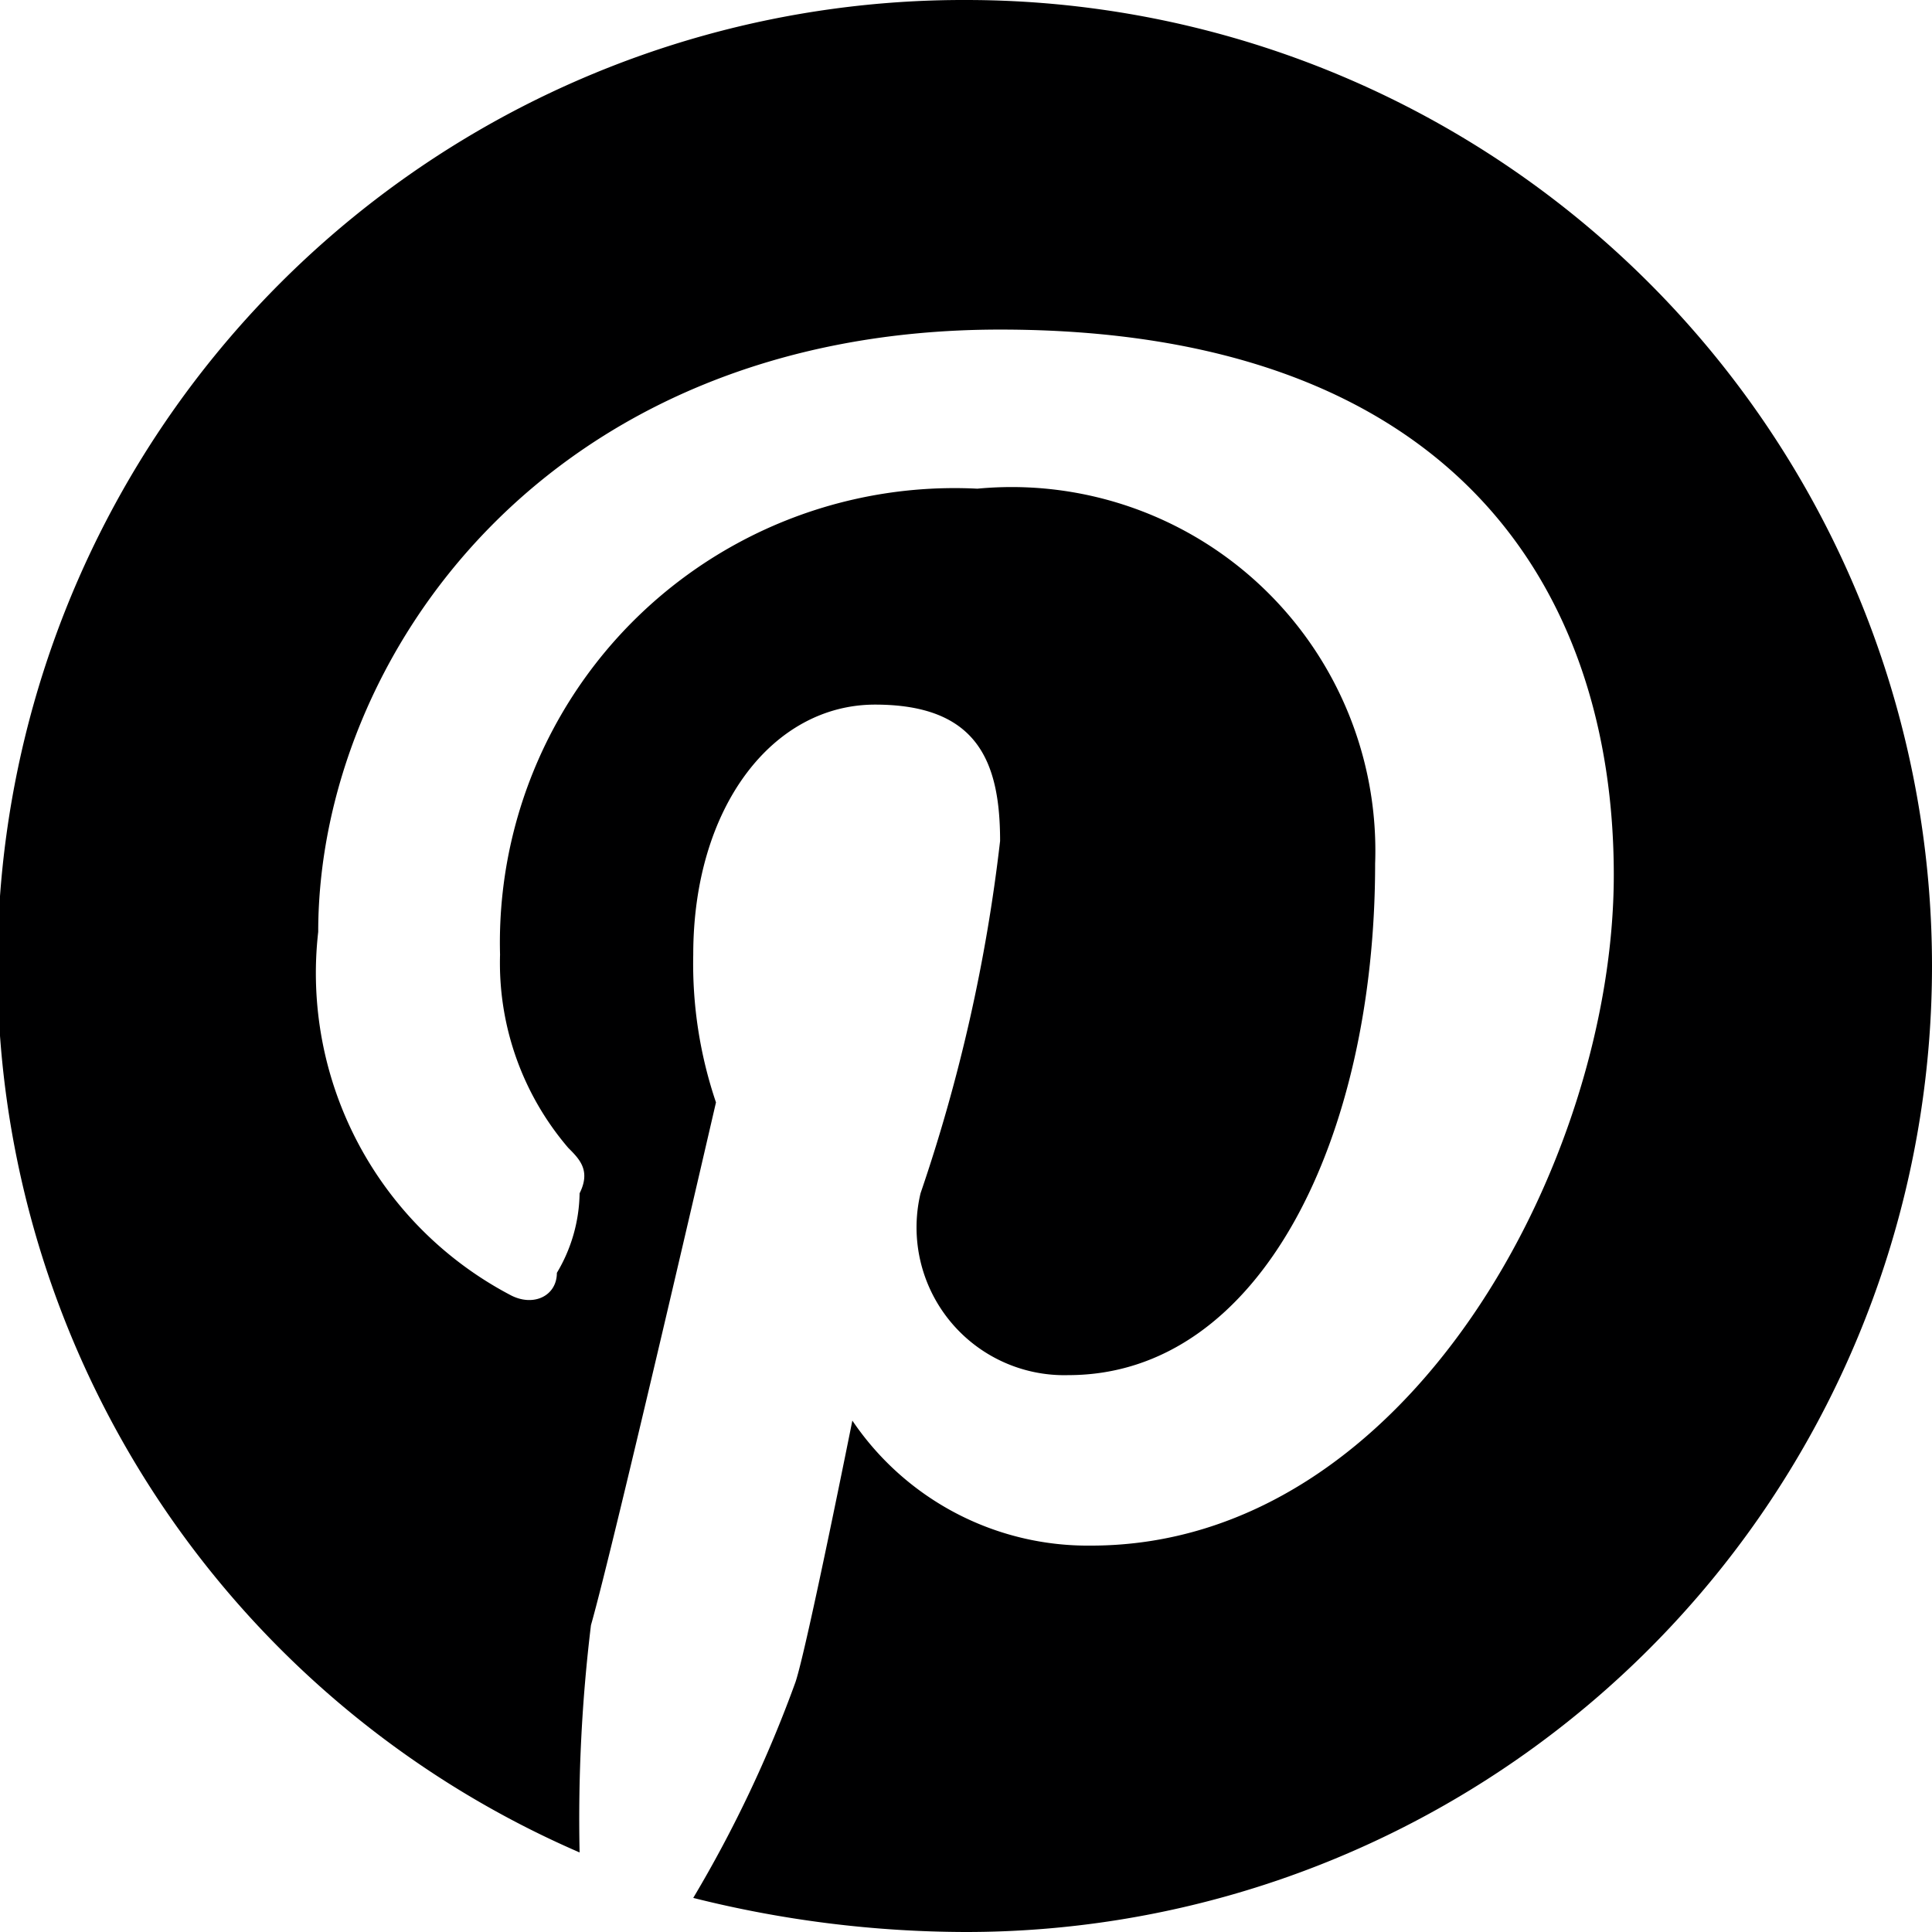
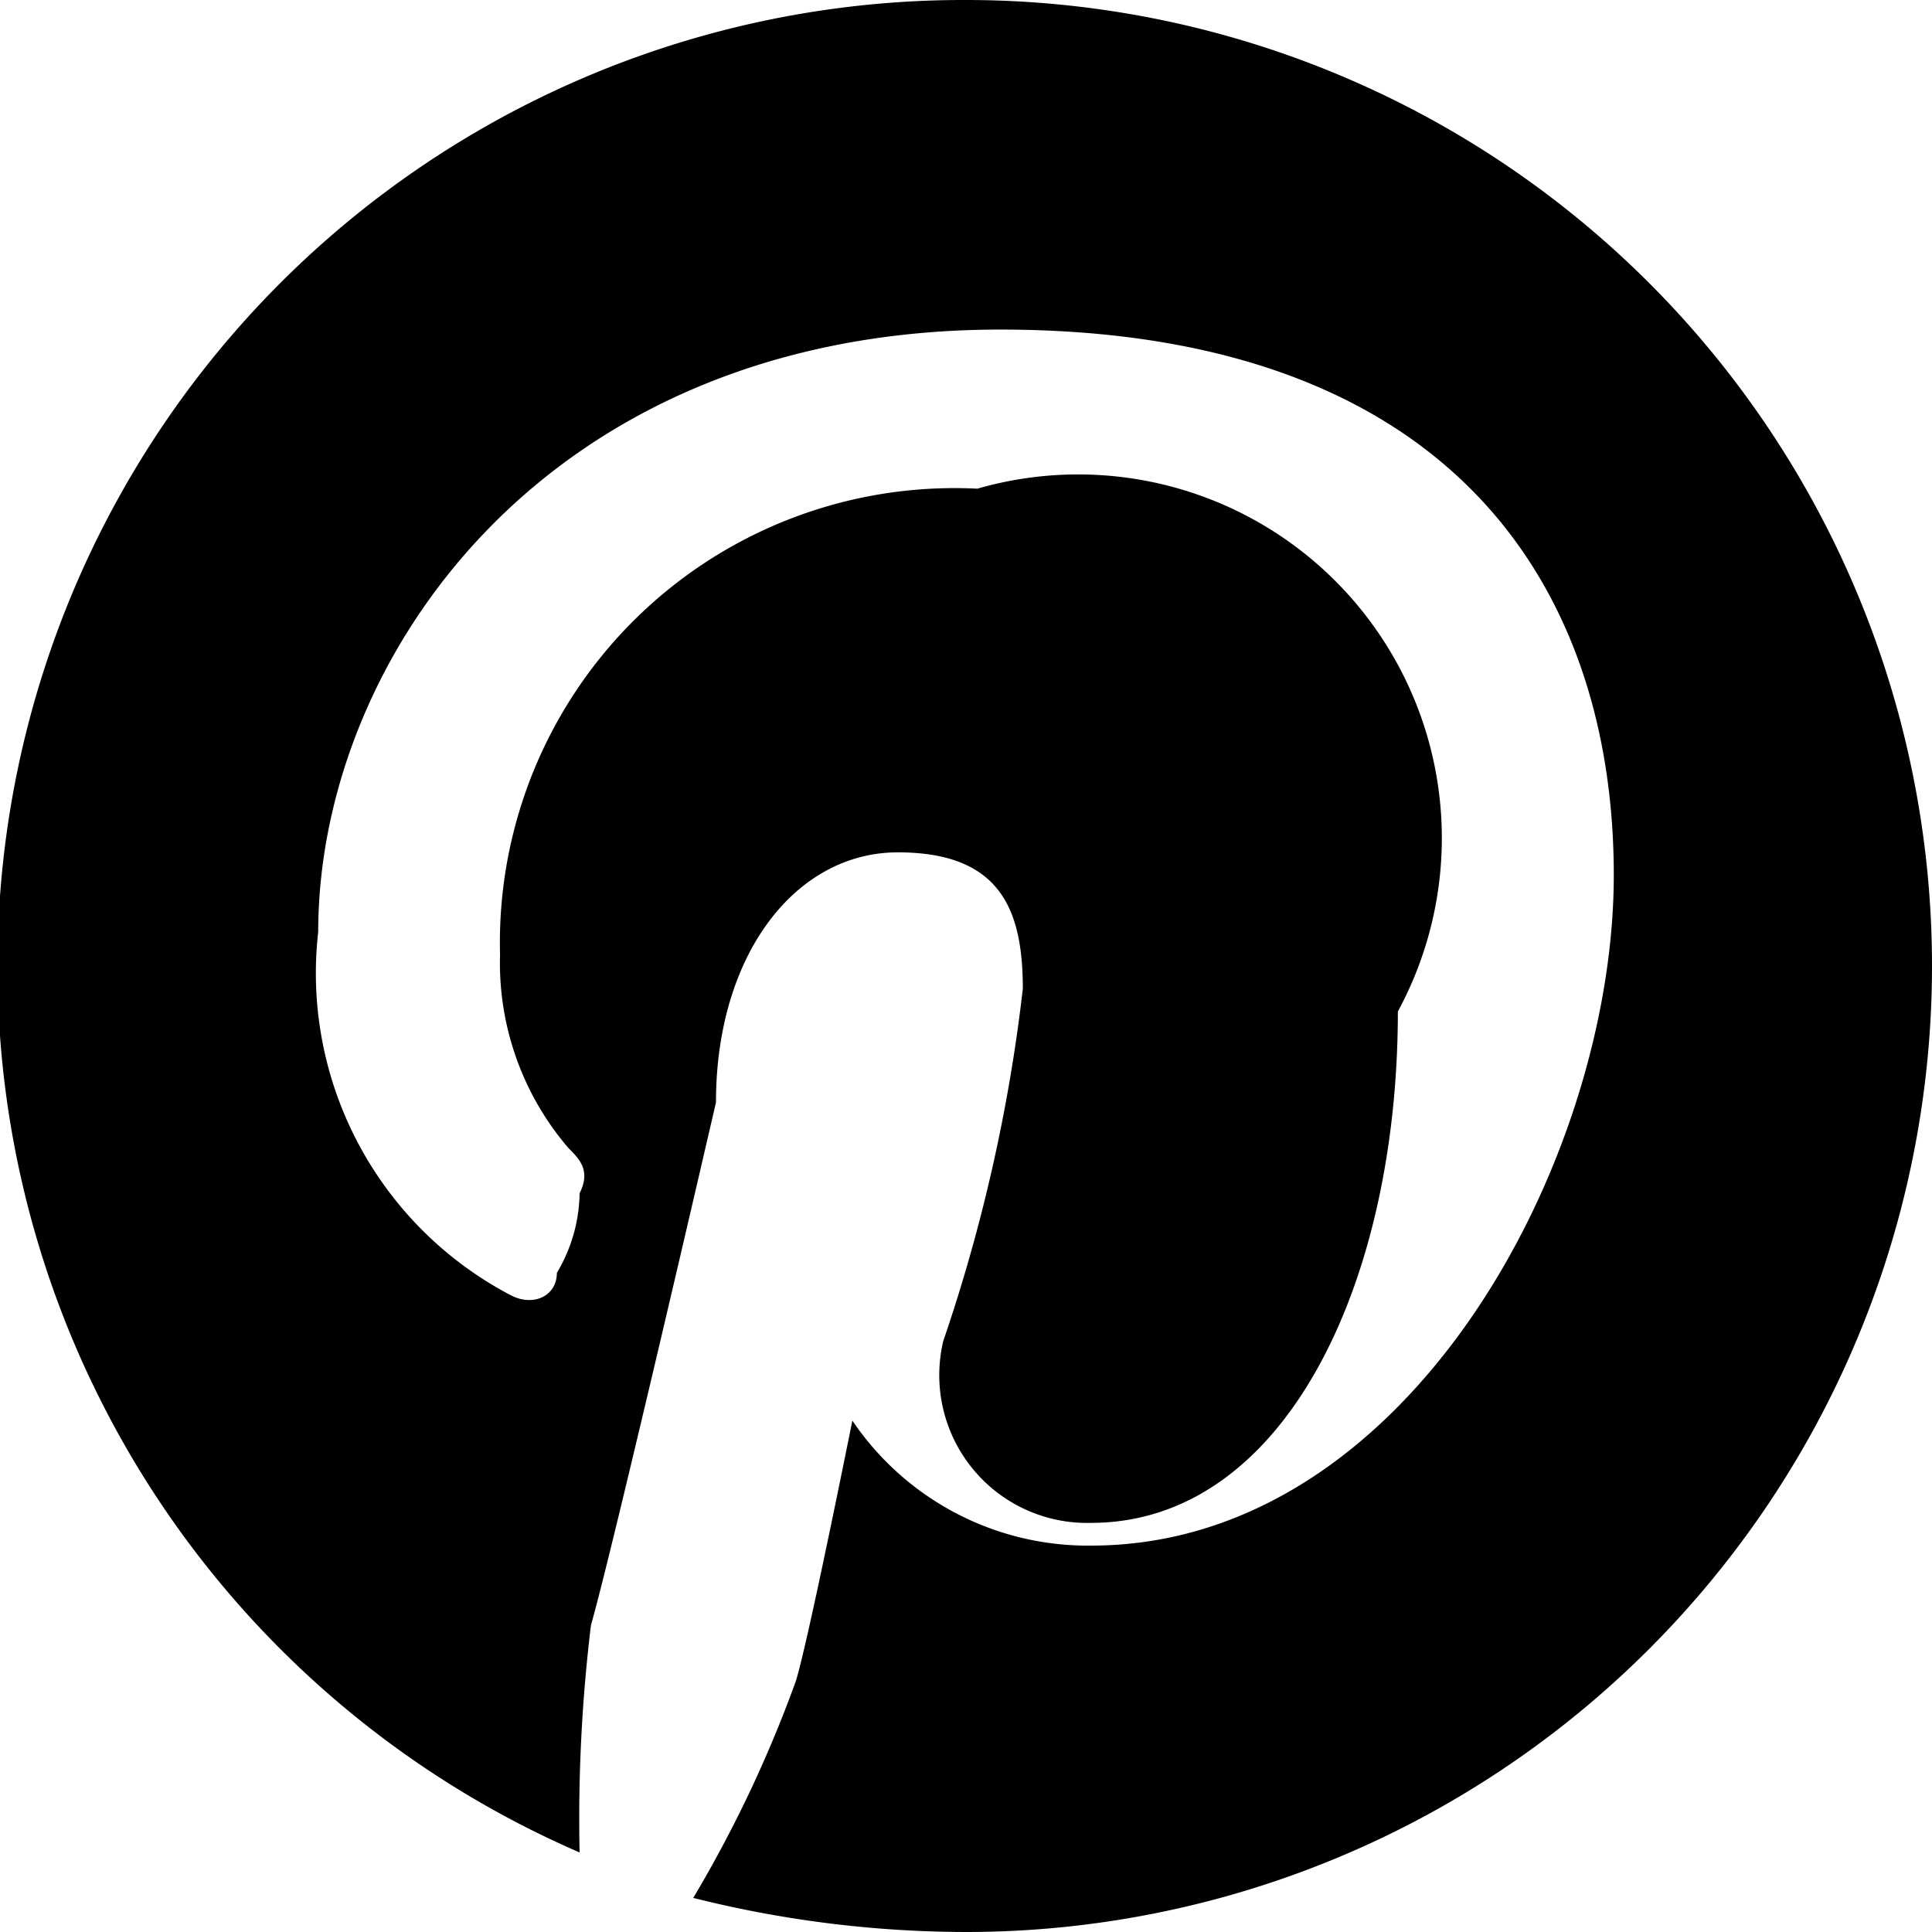
<svg xmlns="http://www.w3.org/2000/svg" width="6mm" height="6mm" viewBox="0 0 17 17">
  <defs>
    <style>.cls-1{fill:#000001;}</style>
  </defs>
  <title>アセット 1</title>
  <g id="レイヤー_2" data-name="レイヤー 2">
    <g id="Capa_1" data-name="Capa 1">
-       <path class="cls-1" d="M8.5,0A8.5,8.5,0,0,0,5.1,16.3a14.1,14.1,0,0,1,.1-2c.2-.7,1.1-4.6,1.1-4.6a3.8,3.8,0,0,1-.2-1.3c0-1.3.7-2.2,1.6-2.2s1.1.5,1.1,1.2a14.8,14.8,0,0,1-.7,3.1,1.3,1.3,0,0,0,1.3,1.6c1.7,0,2.7-2.1,2.7-4.5A3.2,3.2,0,0,0,8.6,4.3,4,4,0,0,0,4.4,8.4,2.5,2.5,0,0,0,5,10.1c.1.1.2.2.1.4a1.4,1.4,0,0,1-.2.7c0,.2-.2.3-.4.2A3.2,3.2,0,0,1,2.8,8.2c0-2.4,2-5.3,6-5.3s5.4,2.3,5.4,4.8-1.8,5.9-4.6,5.9a2.5,2.5,0,0,1-2.1-1.1s-.4,2-.5,2.3a11.1,11.1,0,0,1-.9,1.9,9.9,9.9,0,0,0,2.4.3,8.5,8.5,0,0,0,0-17" />
+       <path class="cls-1" d="M8.5,0A8.5,8.5,0,0,0,5.1,16.3a14.1,14.1,0,0,1,.1-2c.2-.7,1.1-4.6,1.1-4.6c0-1.3.7-2.2,1.6-2.2s1.1.5,1.1,1.2a14.8,14.8,0,0,1-.7,3.1,1.3,1.3,0,0,0,1.3,1.6c1.7,0,2.7-2.1,2.7-4.5A3.2,3.2,0,0,0,8.6,4.3,4,4,0,0,0,4.4,8.4,2.5,2.5,0,0,0,5,10.1c.1.1.2.2.1.4a1.4,1.4,0,0,1-.2.7c0,.2-.2.3-.4.2A3.2,3.2,0,0,1,2.8,8.2c0-2.4,2-5.3,6-5.3s5.4,2.3,5.4,4.8-1.8,5.9-4.6,5.9a2.5,2.5,0,0,1-2.1-1.1s-.4,2-.5,2.3a11.1,11.1,0,0,1-.9,1.9,9.9,9.9,0,0,0,2.4.3,8.5,8.5,0,0,0,0-17" />
    </g>
  </g>
</svg>